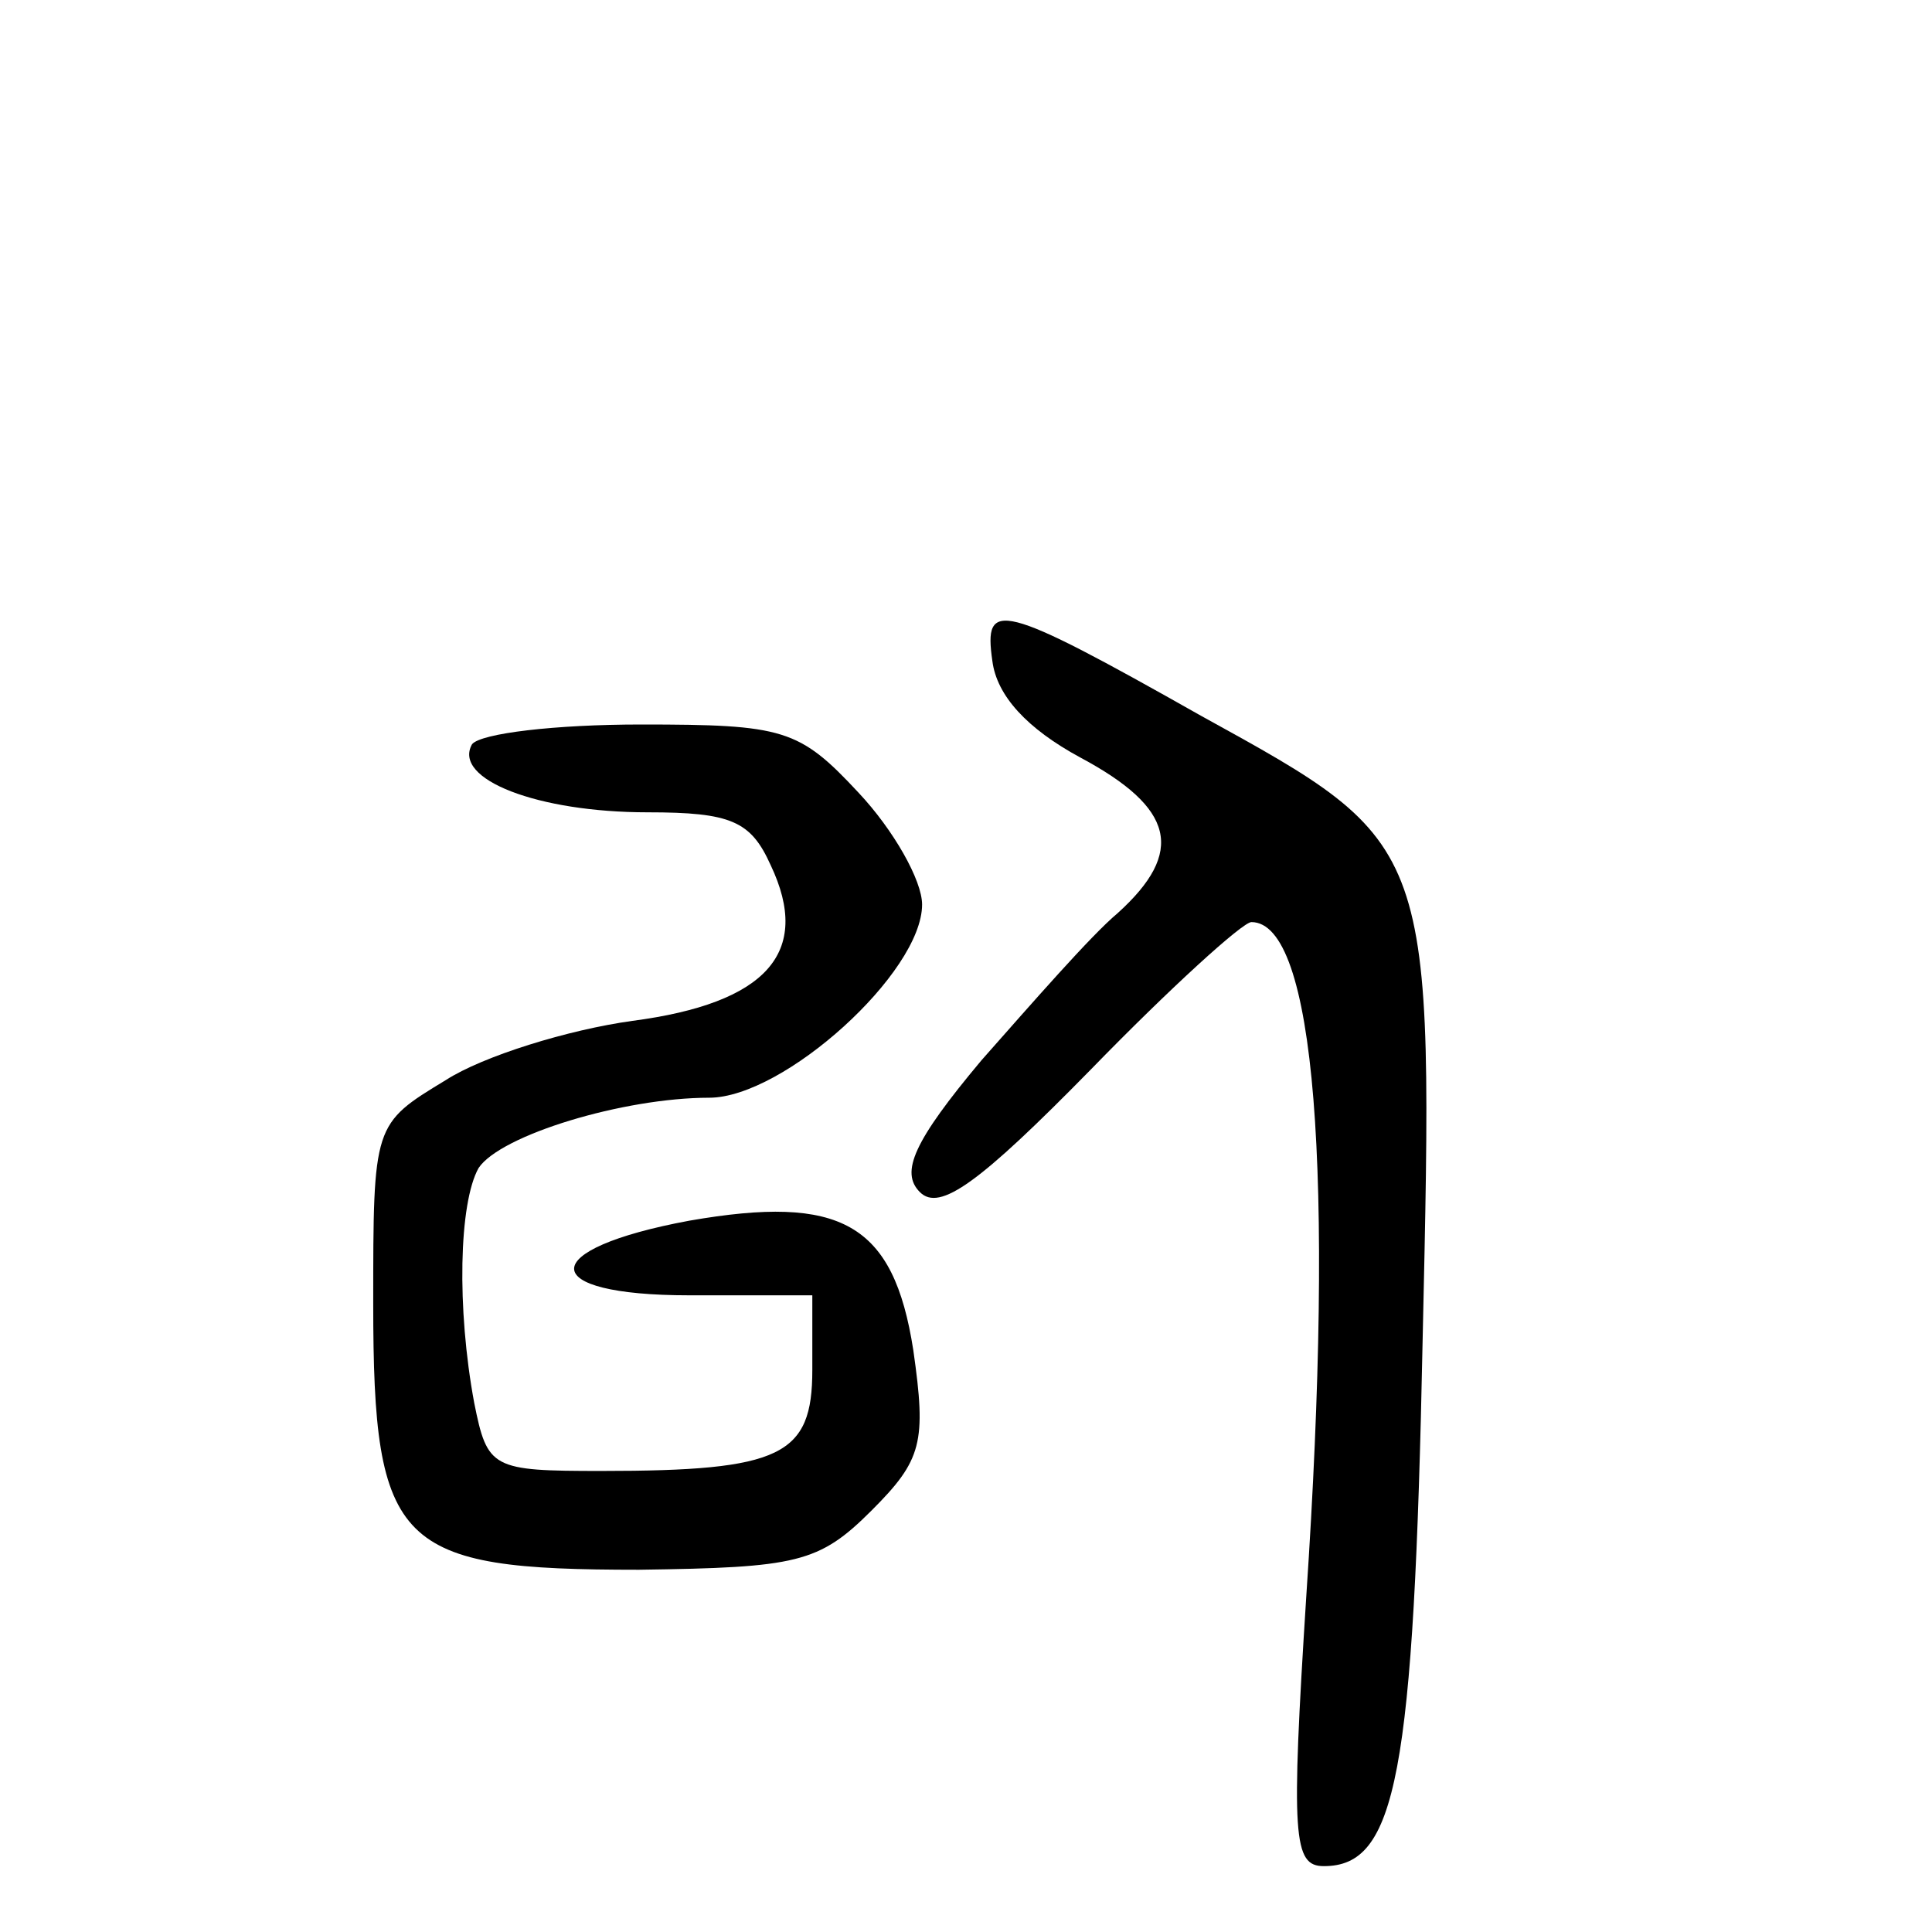
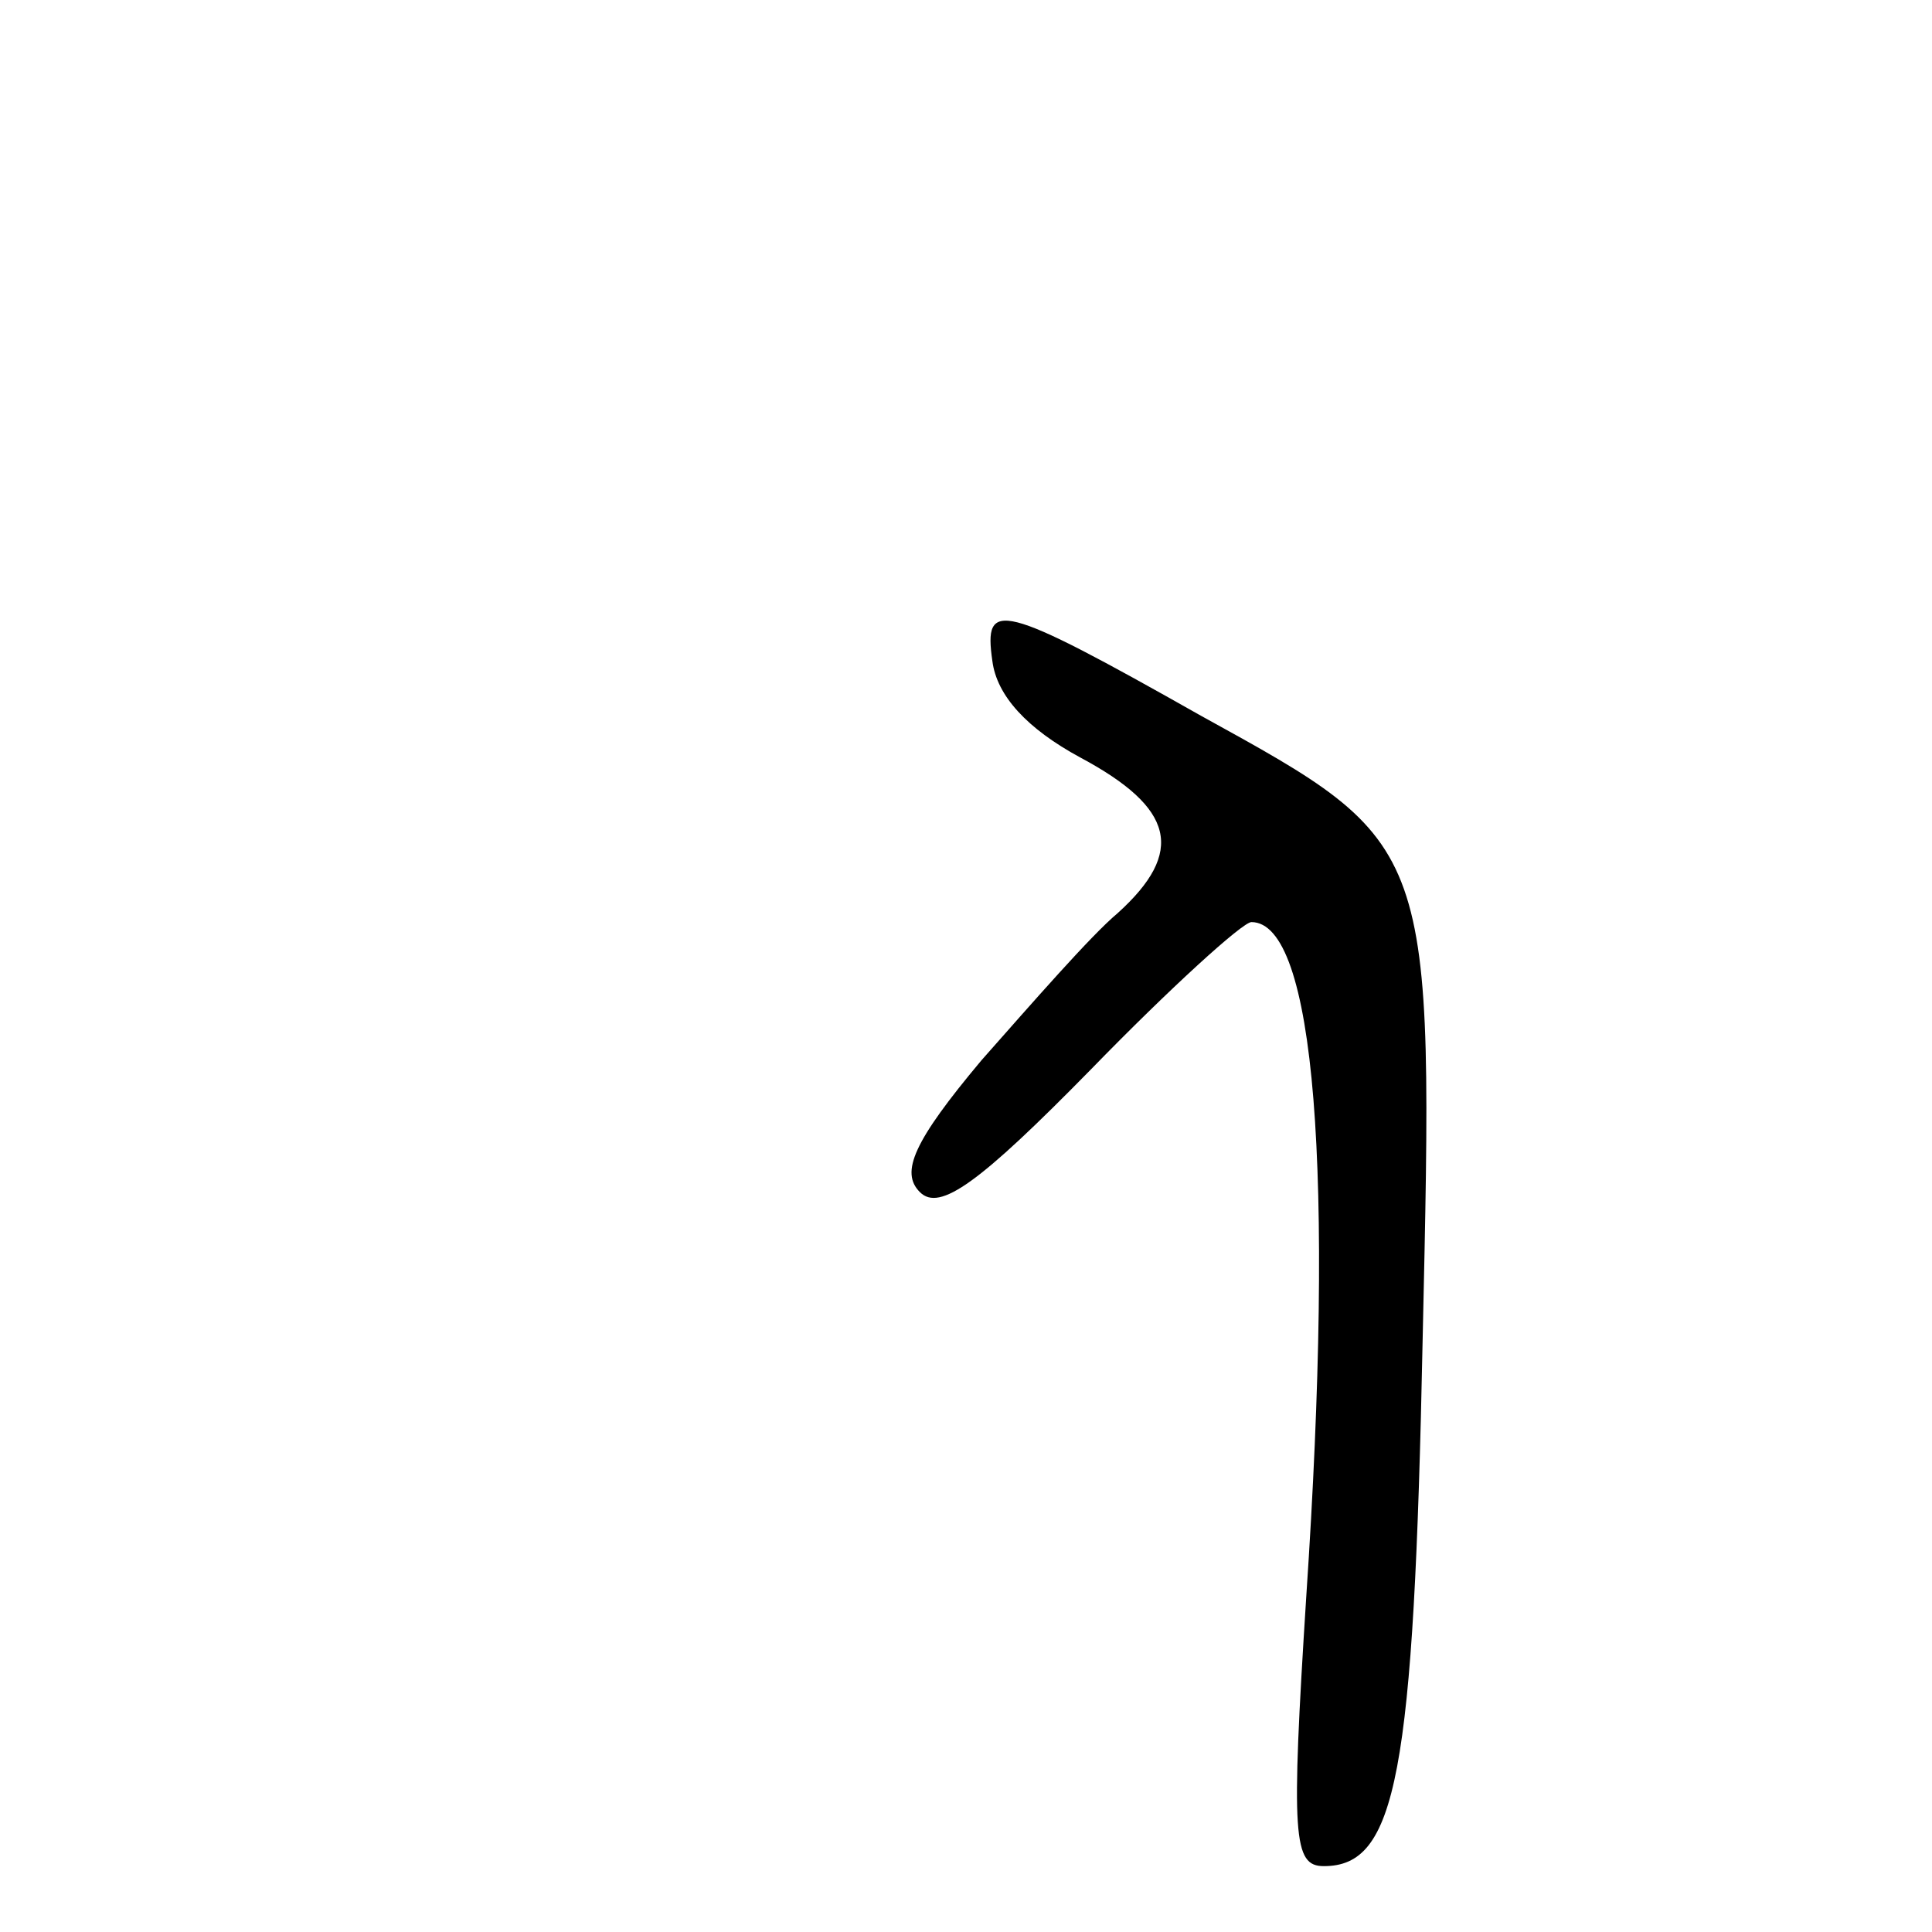
<svg xmlns="http://www.w3.org/2000/svg" version="1.0" width="88pt" height="88pt" viewBox="0 0 88 88" preserveAspectRatio="xMidYMid meet">
  <g transform="translate(0,88) scale(0.1,-0.1)" fill="#000000" stroke="none">
    <path d="M452 579 c2 -16 16 -31 40 -44 43 -23 48 -43 17 -71 -12 -10 -39 -41 -62 -67 -31 -37 -37 -51 -28 -60 9 -9 27 4 78 56 36 37 69 67 73 67 29 0 38 -113 25 -307 -7 -110 -6 -123 8 -123 33 0 41 41 45 240 5 227 6 225 -101 284 -92 52 -99 53 -95 25z" />
-     <path d="M215 541 c-9 -16 30 -31 80 -31 38 0 47 -4 56 -24 19 -40 -2 -63 -63 -71 -29 -4 -68 -16 -85 -27 -33 -20 -33 -20 -33 -102 0 -111 11 -121 121 -121 72 1 82 3 106 27 23 23 25 31 19 73 -9 58 -33 71 -102 59 -70 -13 -70 -34 0 -34 l56 0 0 -34 c0 -39 -14 -46 -96 -46 -50 0 -52 1 -58 31 -8 43 -7 91 2 107 10 15 66 32 105 32 34 0 97 57 97 88 0 11 -13 34 -29 51 -27 29 -34 31 -99 31 -39 0 -73 -4 -77 -9z" />
  </g>
</svg>